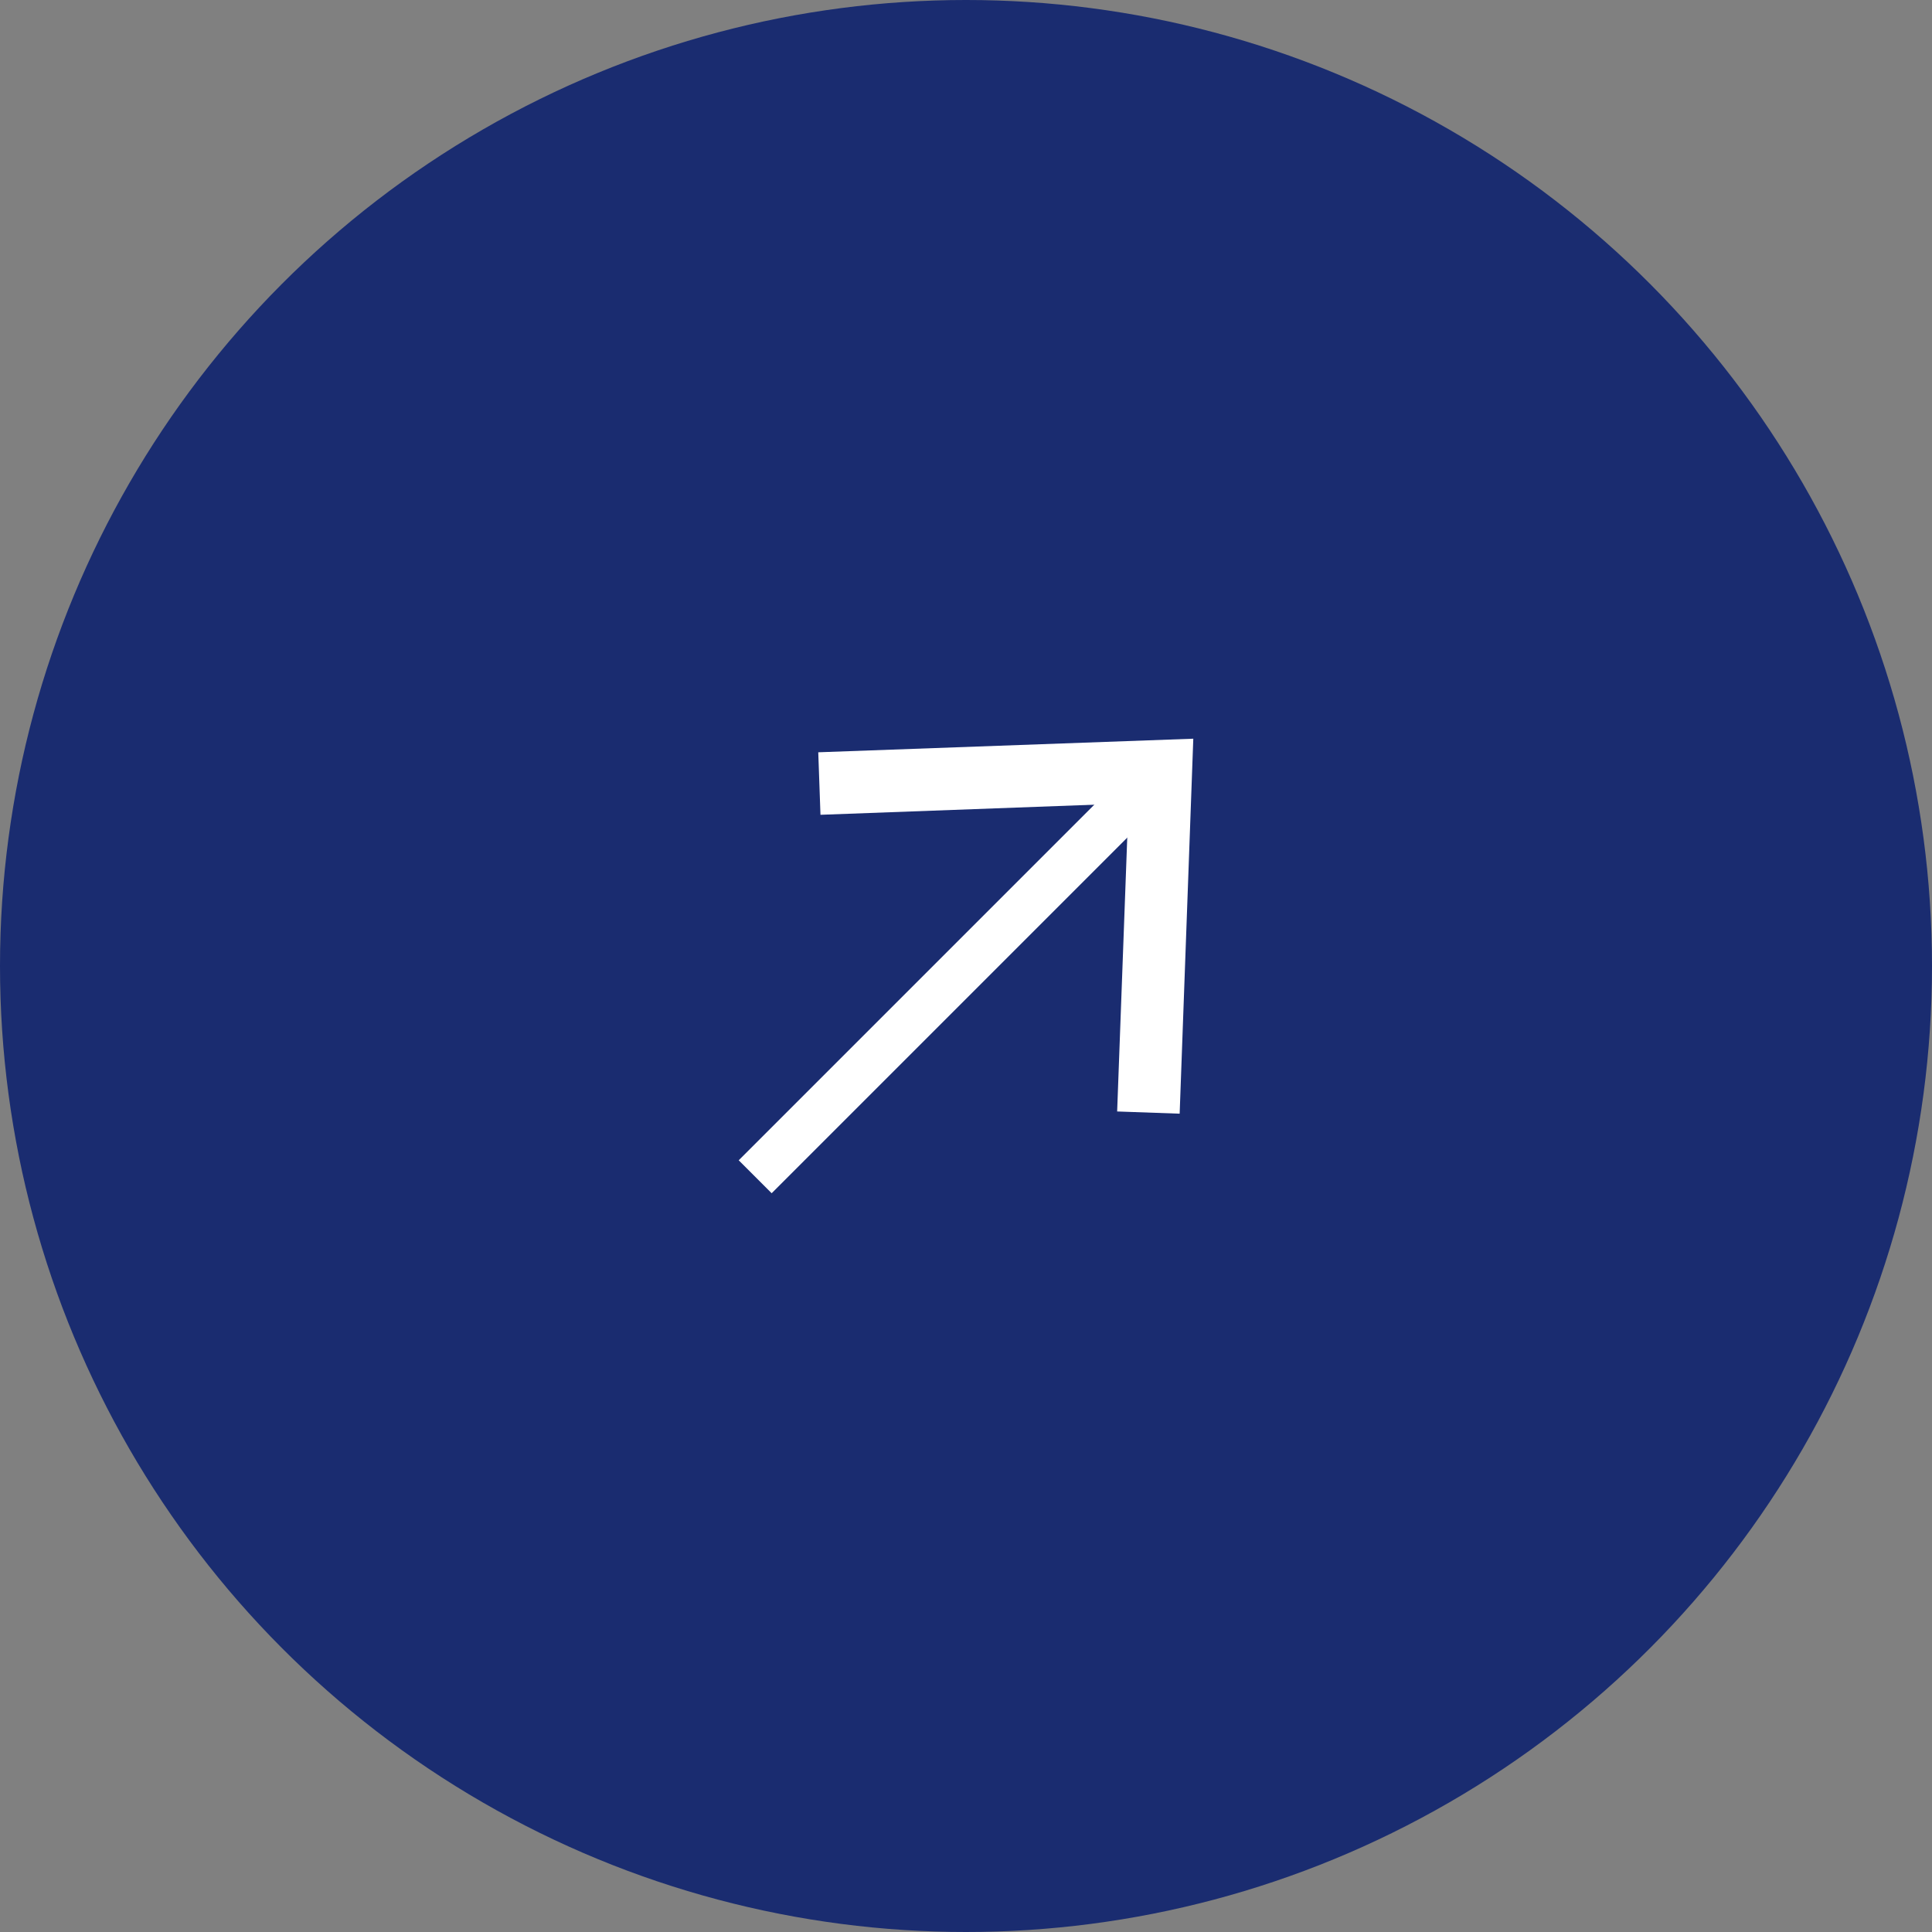
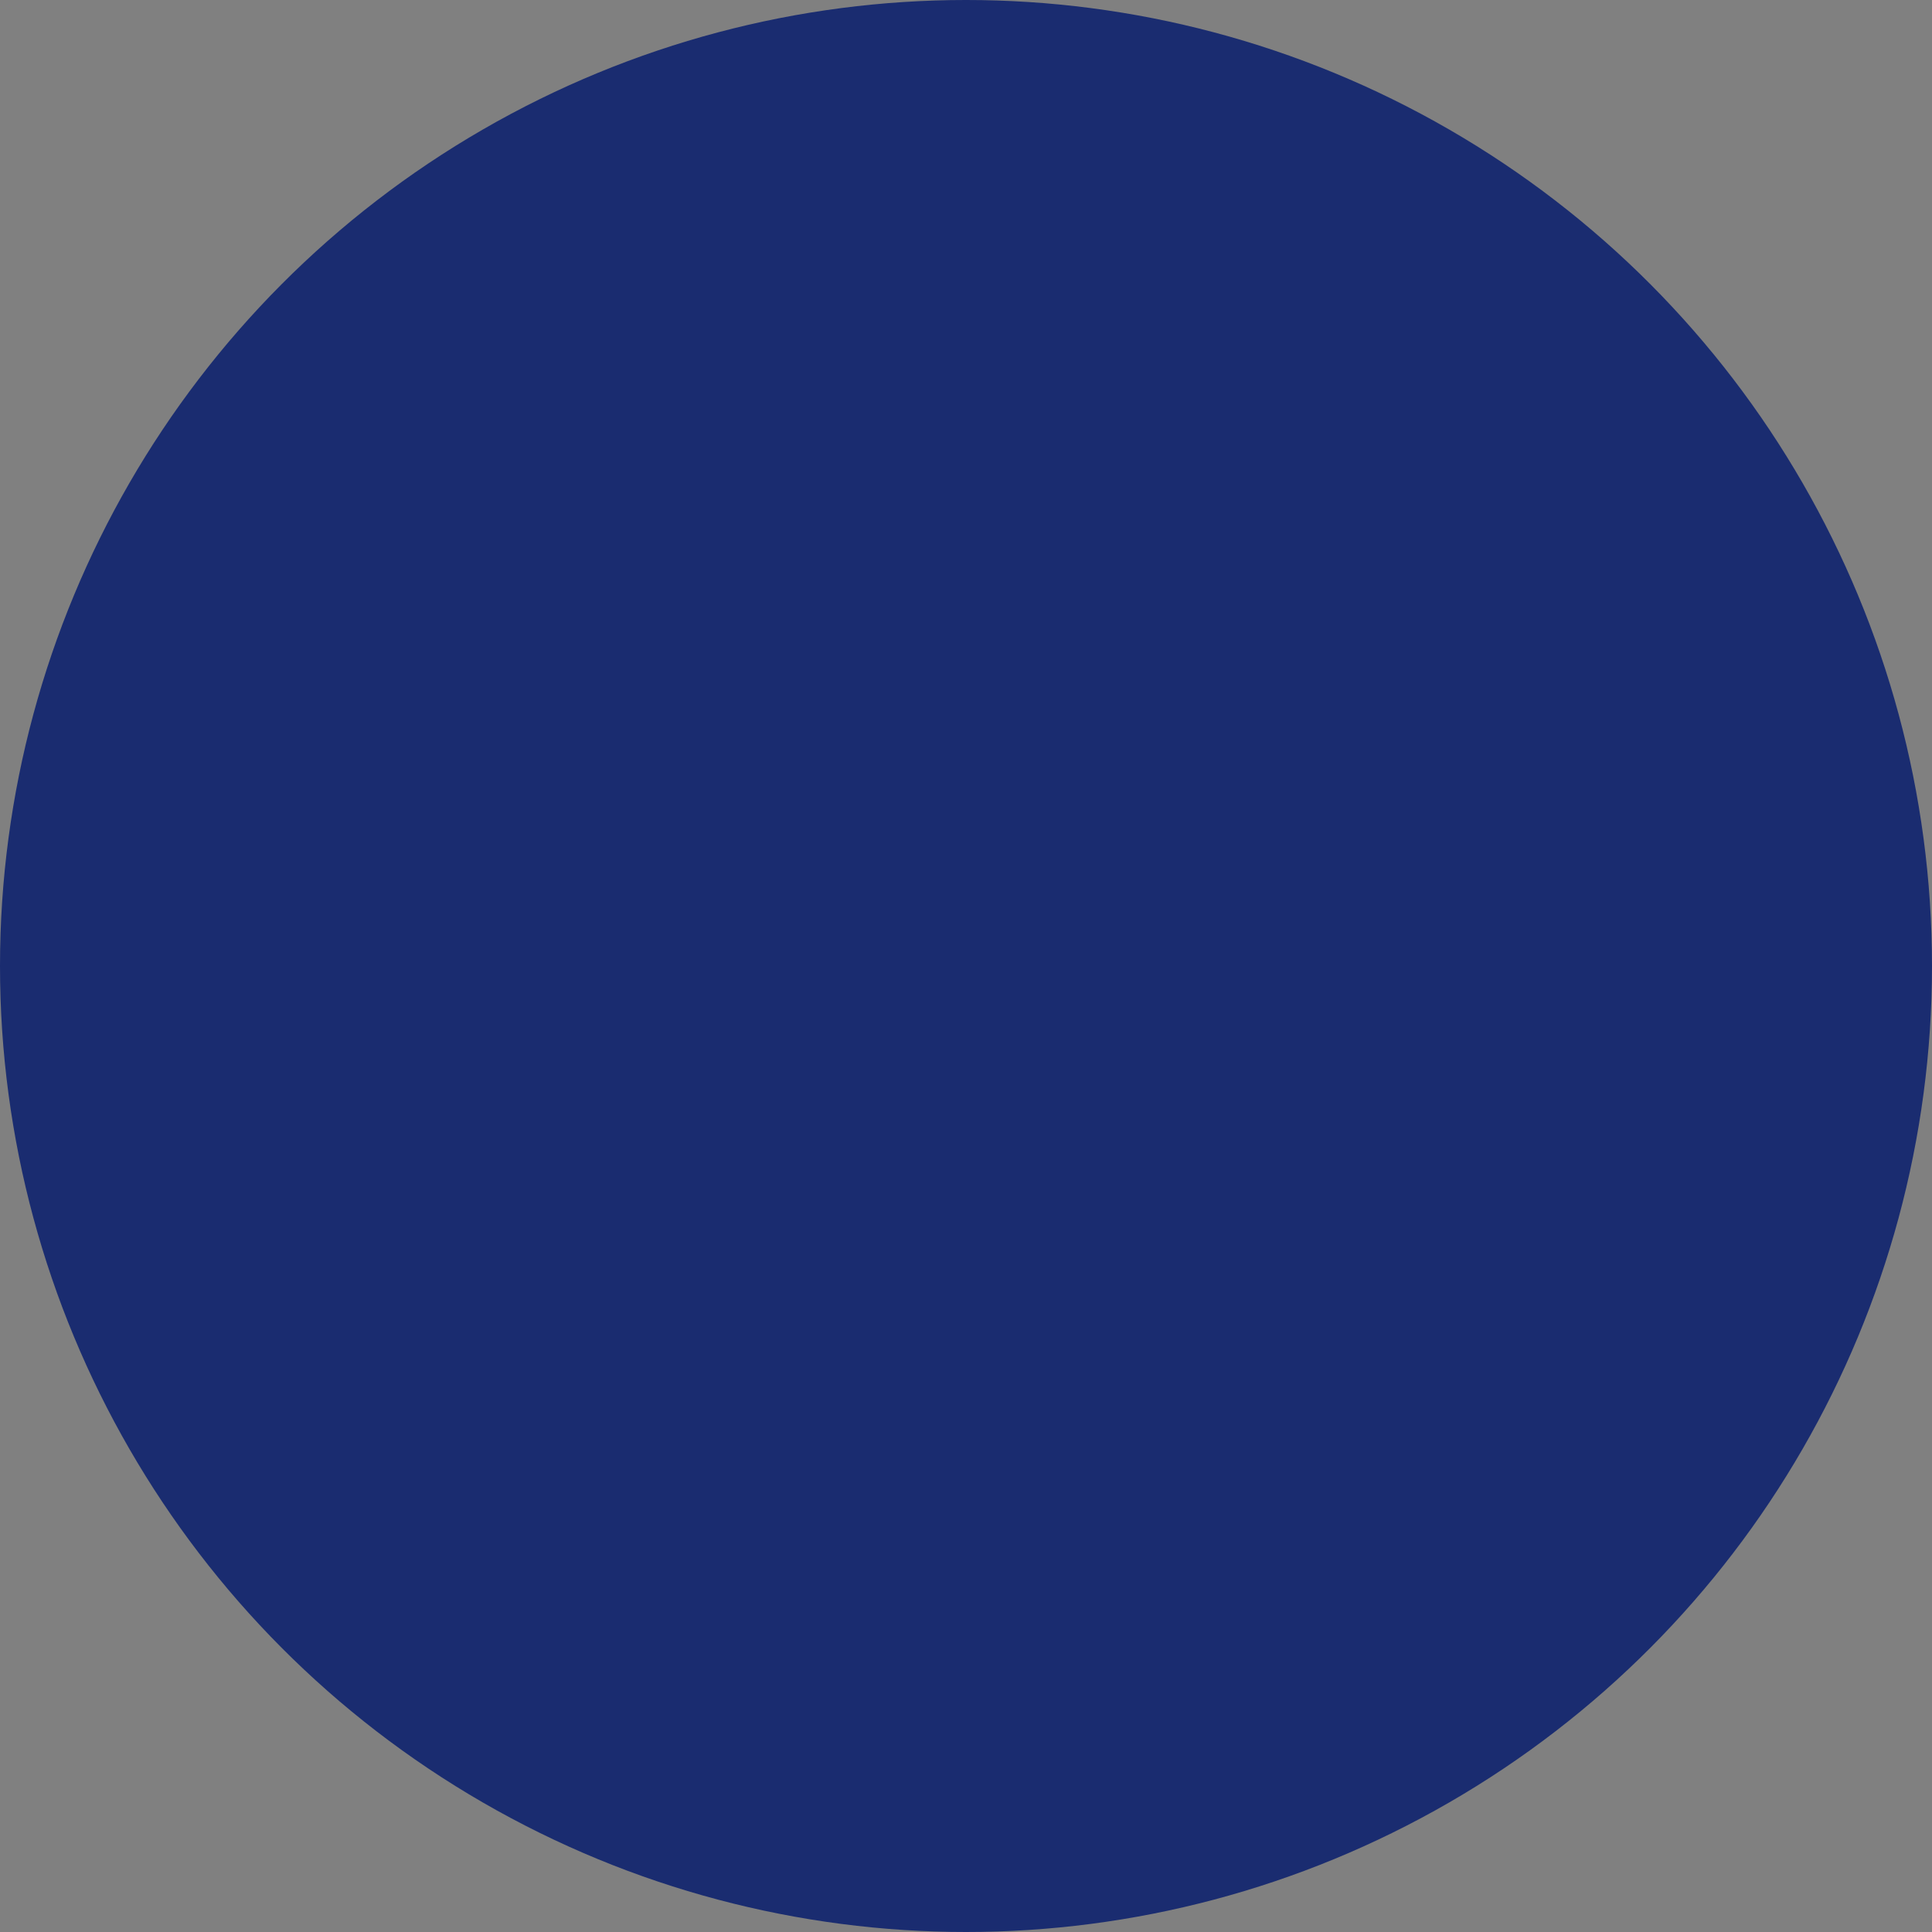
<svg xmlns="http://www.w3.org/2000/svg" width="34" height="34" viewBox="0 0 34 34">
  <rect x="0" y="0" width="34" height="34" fill="#808080" stroke="none" />
  <g id="グループ_1832" data-name="グループ 1832" transform="translate(-4697 -1075)">
    <circle id="楕円形_1" data-name="楕円形 1" cx="17" cy="17" r="17" transform="translate(4697 1075)" fill="#1a2c70" />
    <g id="グループ_1829" data-name="グループ 1829" transform="translate(4710 1088)">
-       <rect id="長方形_324" data-name="長方形 324" width="9.8" height="0.82" transform="translate(0 7.419) rotate(-45)" fill="#fff" />
-       <path id="パス_562" data-name="パス 562" d="M9.647,0l-6.6.239.039,1.1,5.421-.2-.2,5.421,1.1.039Z" transform="translate(-1.647)" fill="#fff" />
-     </g>
+       </g>
  </g>
</svg>